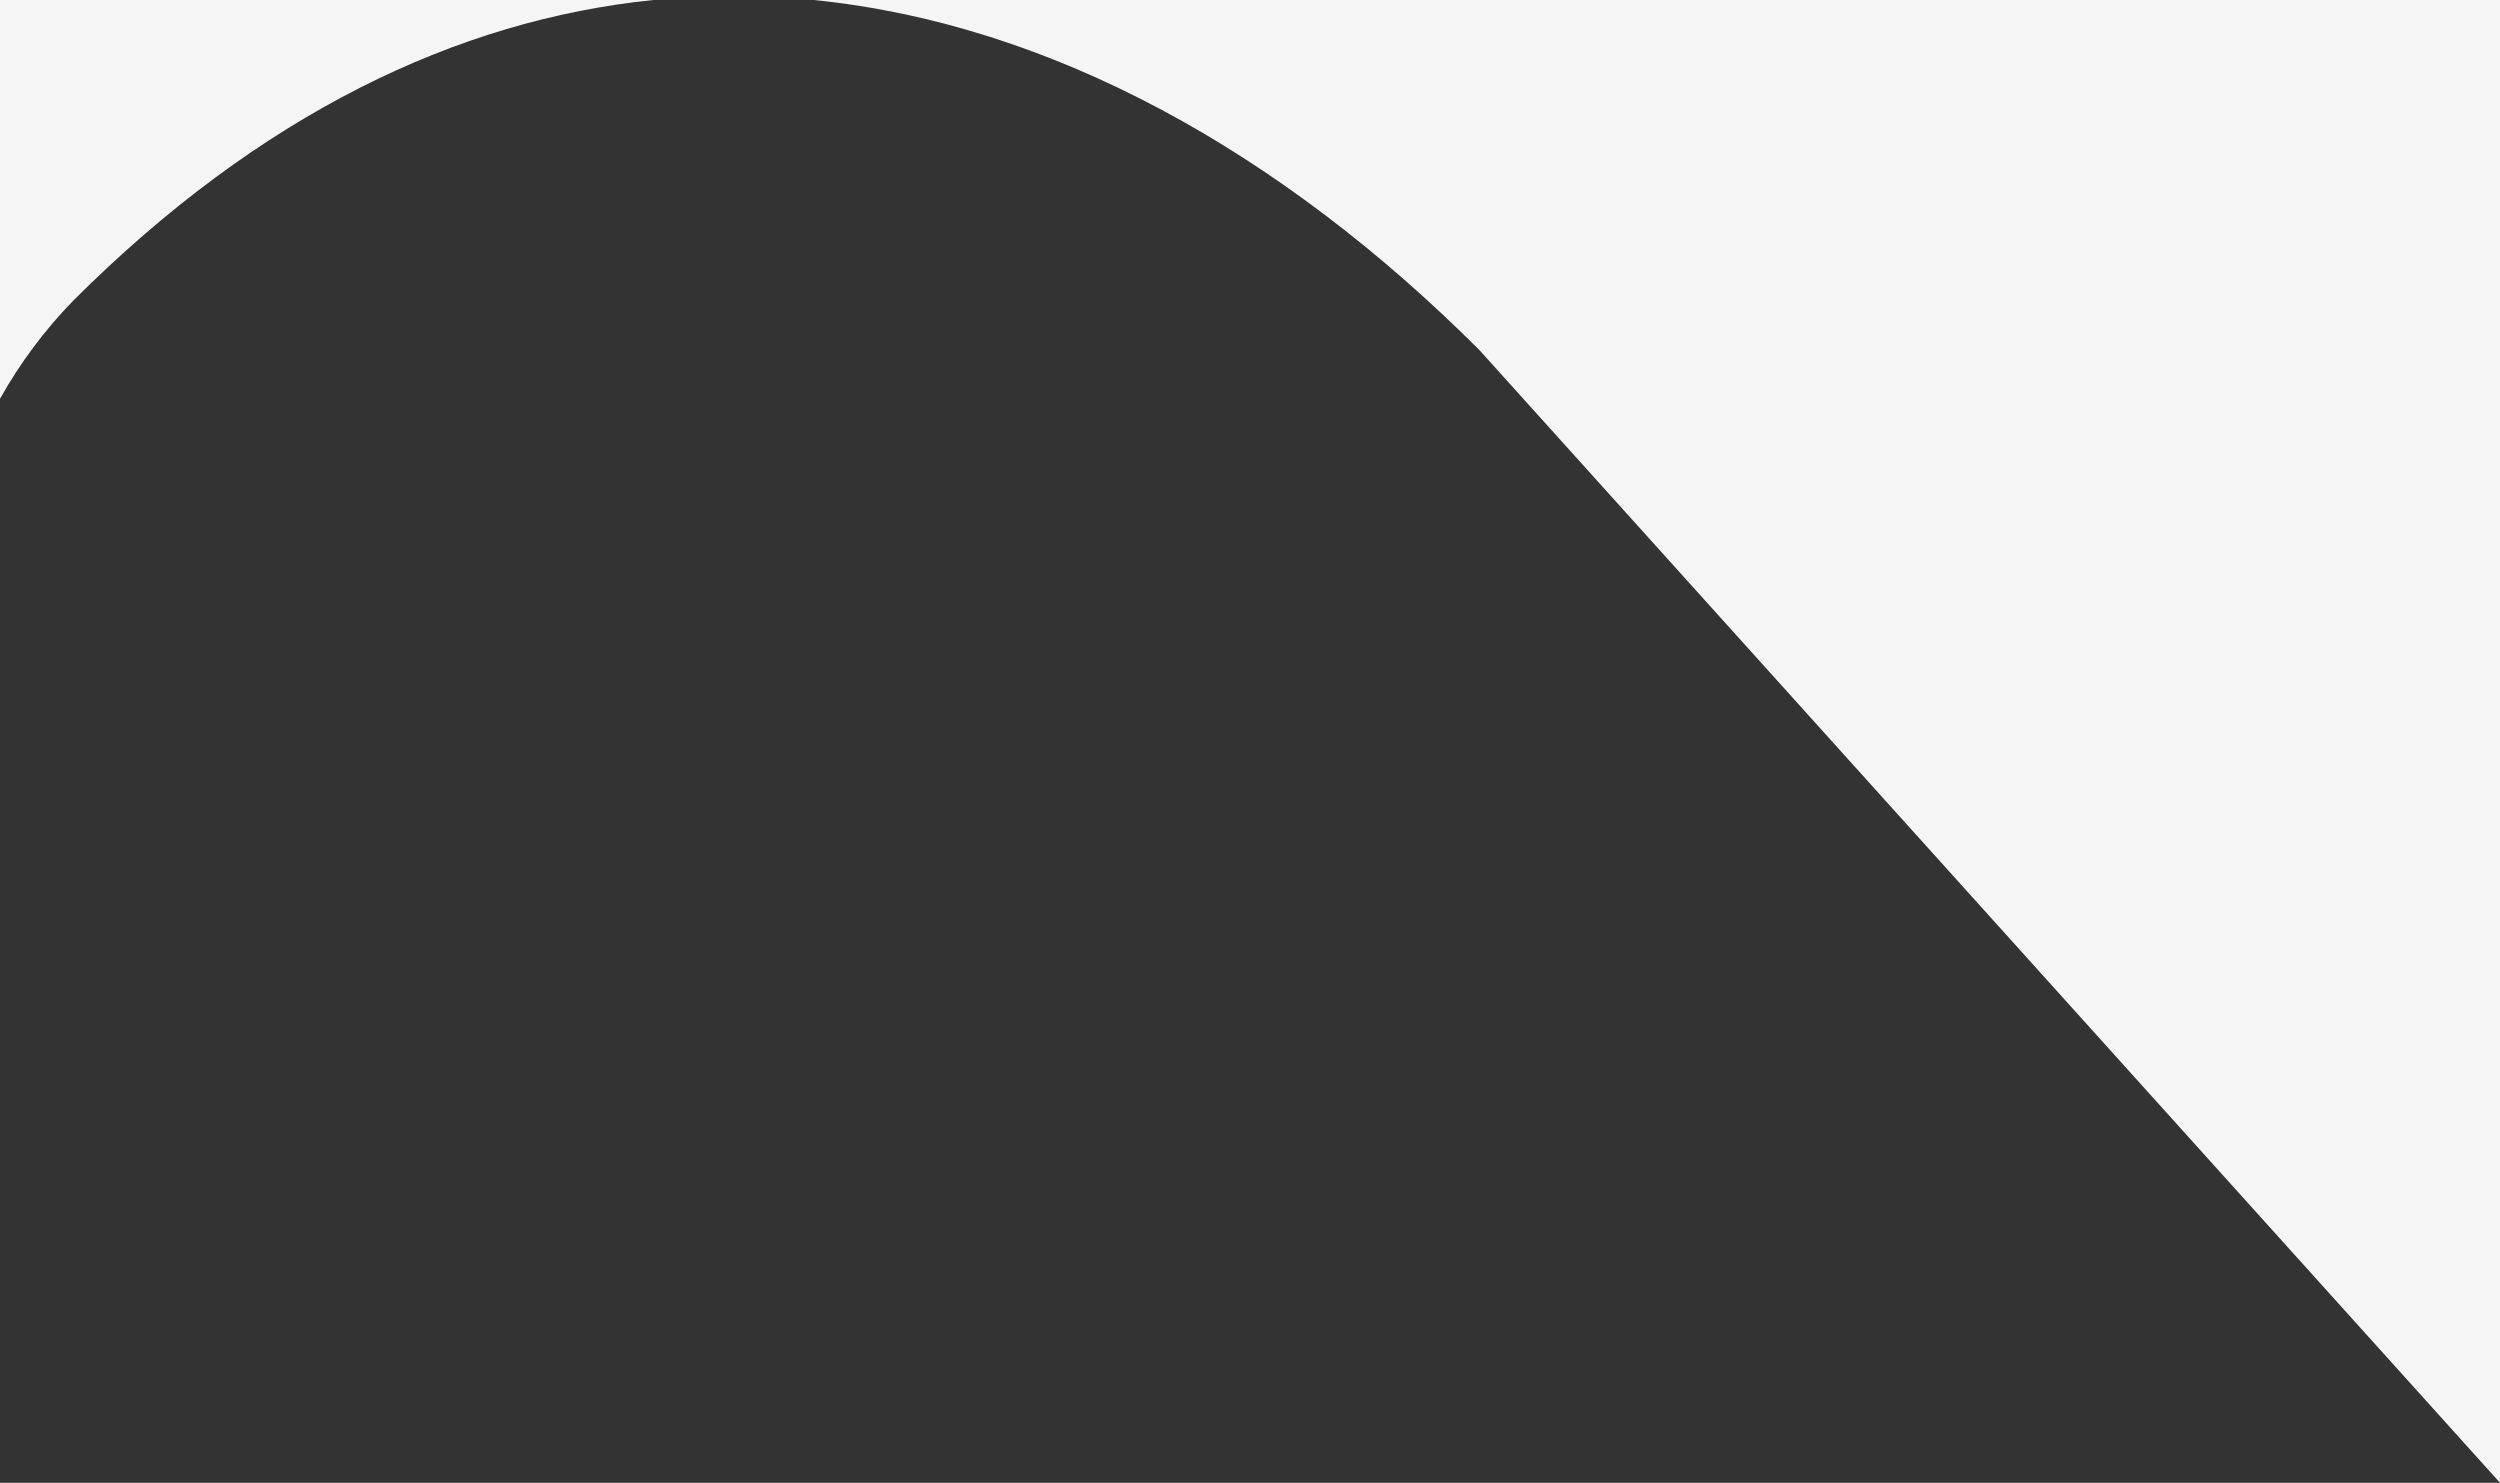
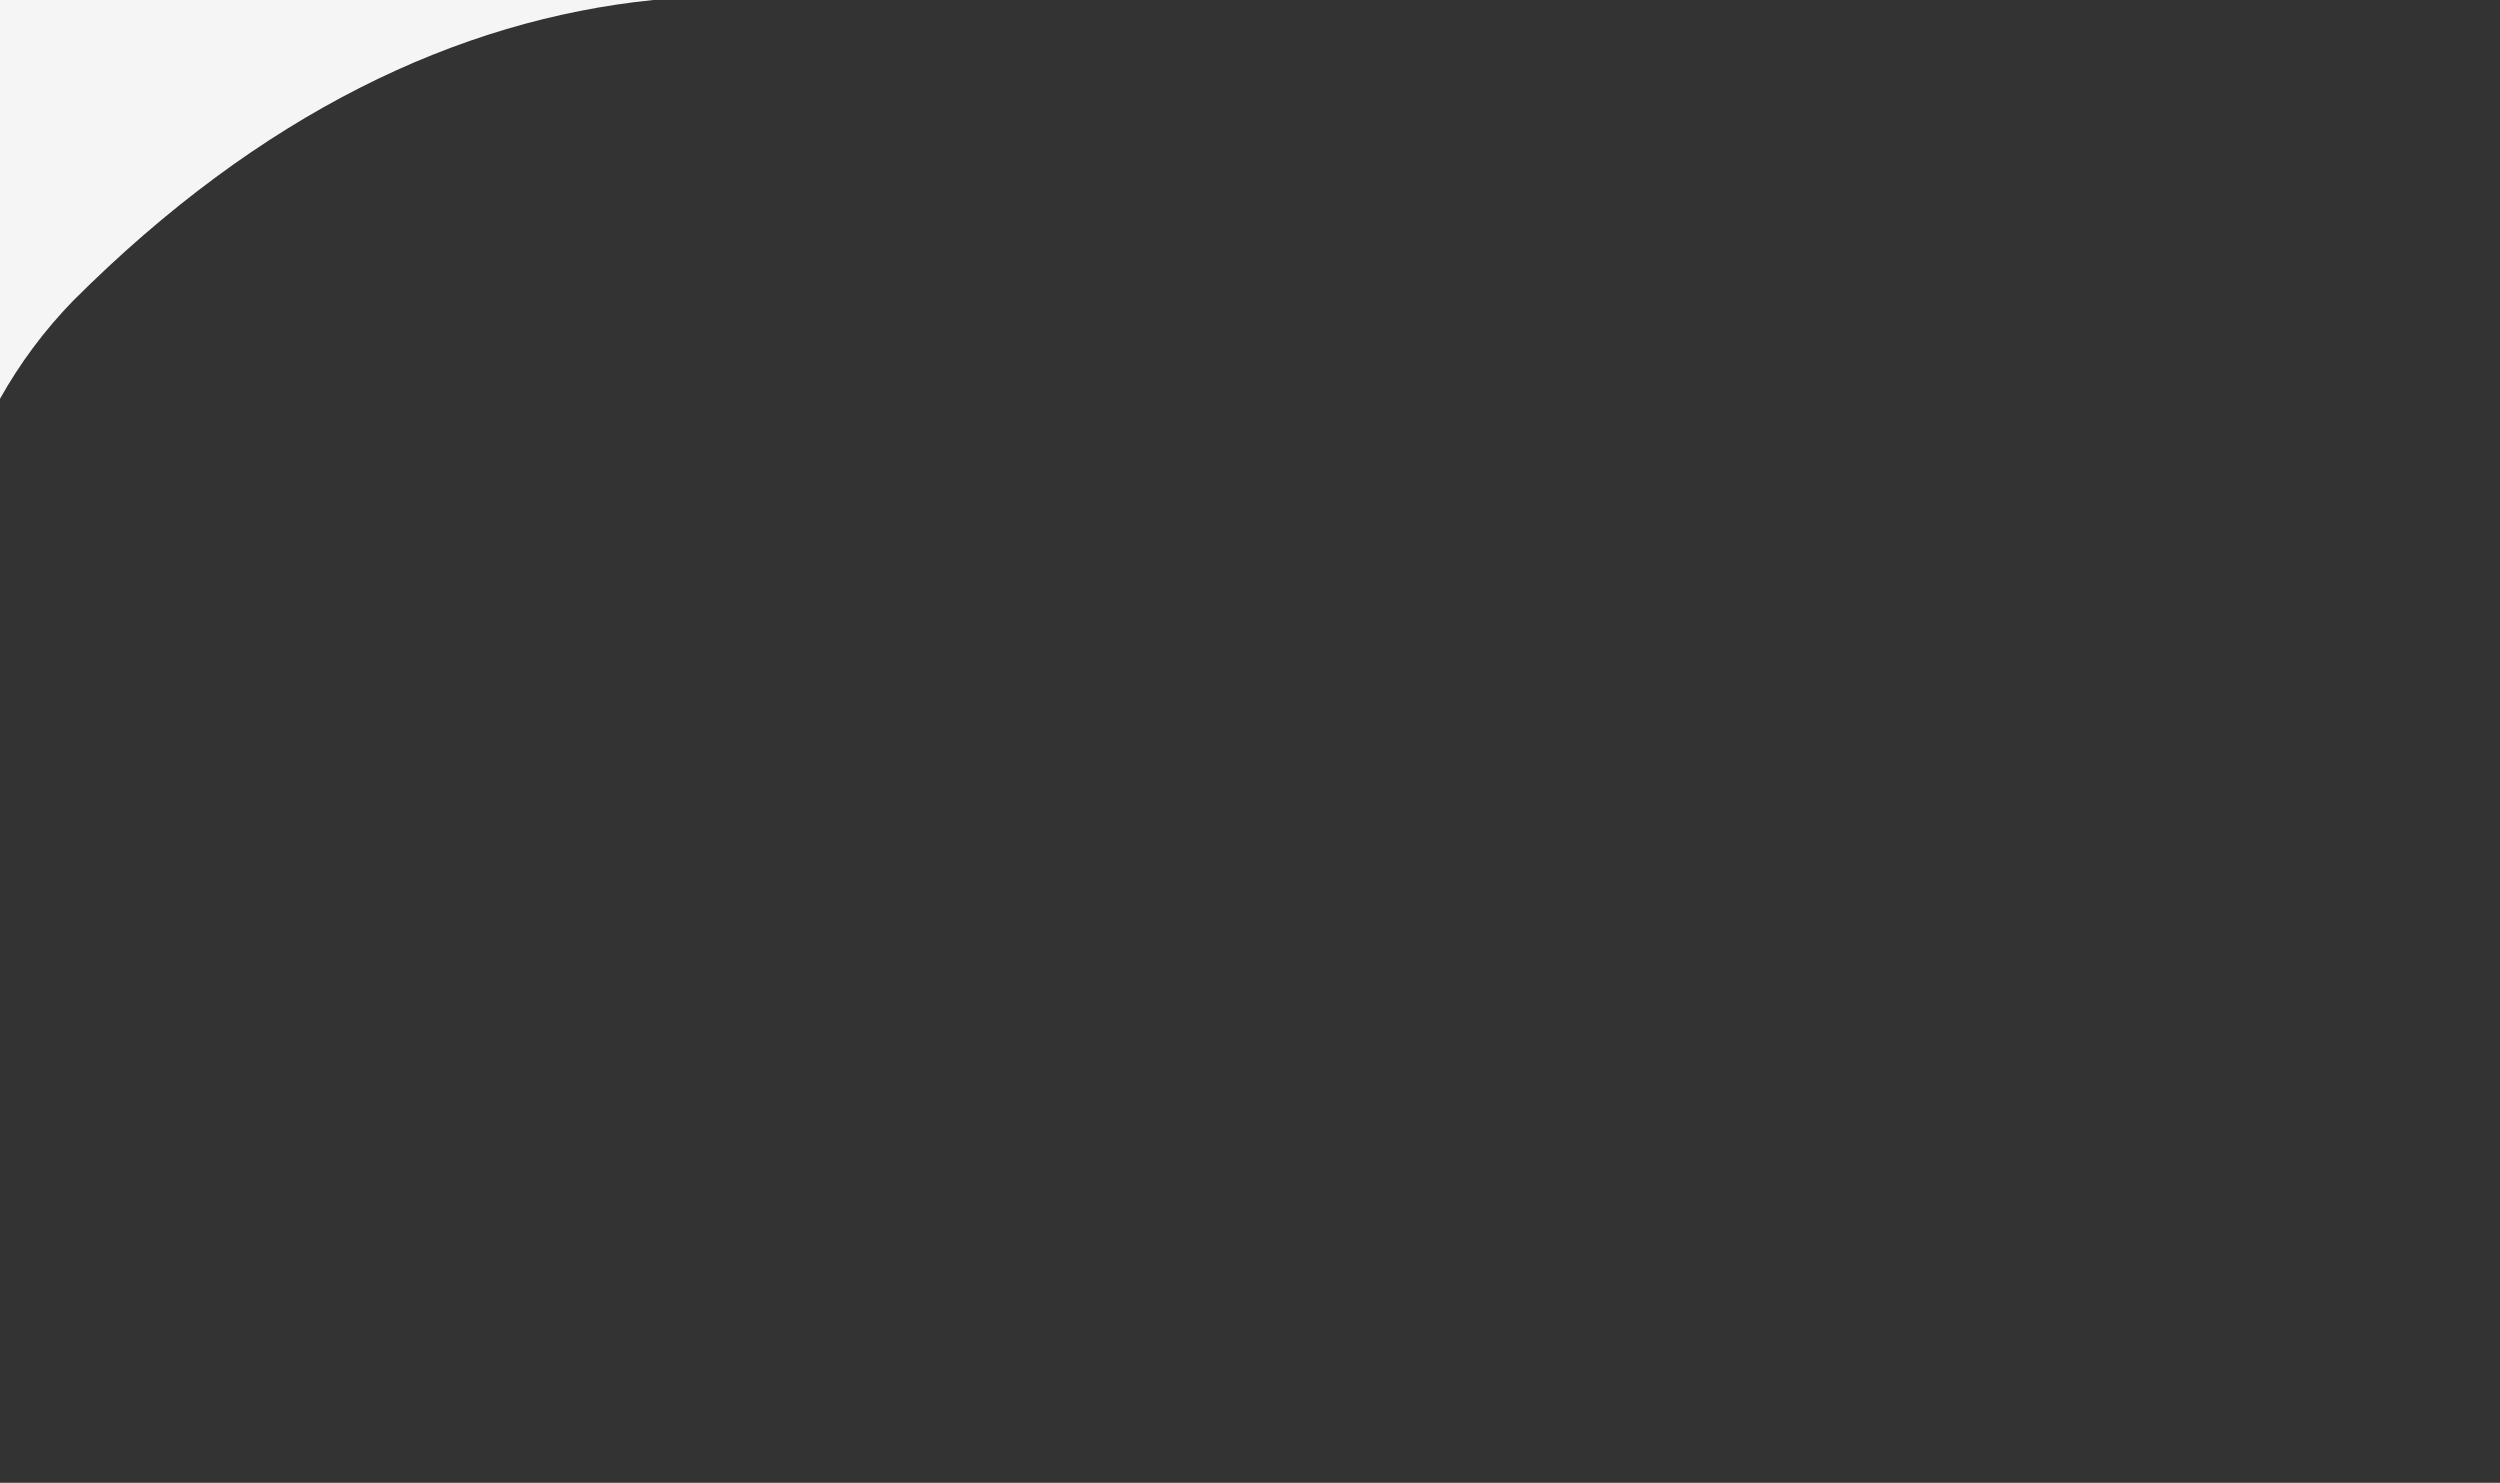
<svg xmlns="http://www.w3.org/2000/svg" id="Layer_2" viewBox="0 0 605 358.83">
  <rect x="0" y="0" width="605" height="358.83" fill="#333333" stroke="none" />
  <g id="Layer_1-2">
    <path d="m17.67,72.81C62.89,27.59,110.72,4.82,158.1,0H0v96.5c4.84-8.62,10.76-16.59,17.67-23.69Z" fill="#f5f5f5" />
-     <path d="m196.91,0c57.54,5.78,113.15,36.76,161.16,84.77l246.93,274.06V0H196.91Z" fill="#f5f5f5" />
  </g>
</svg>